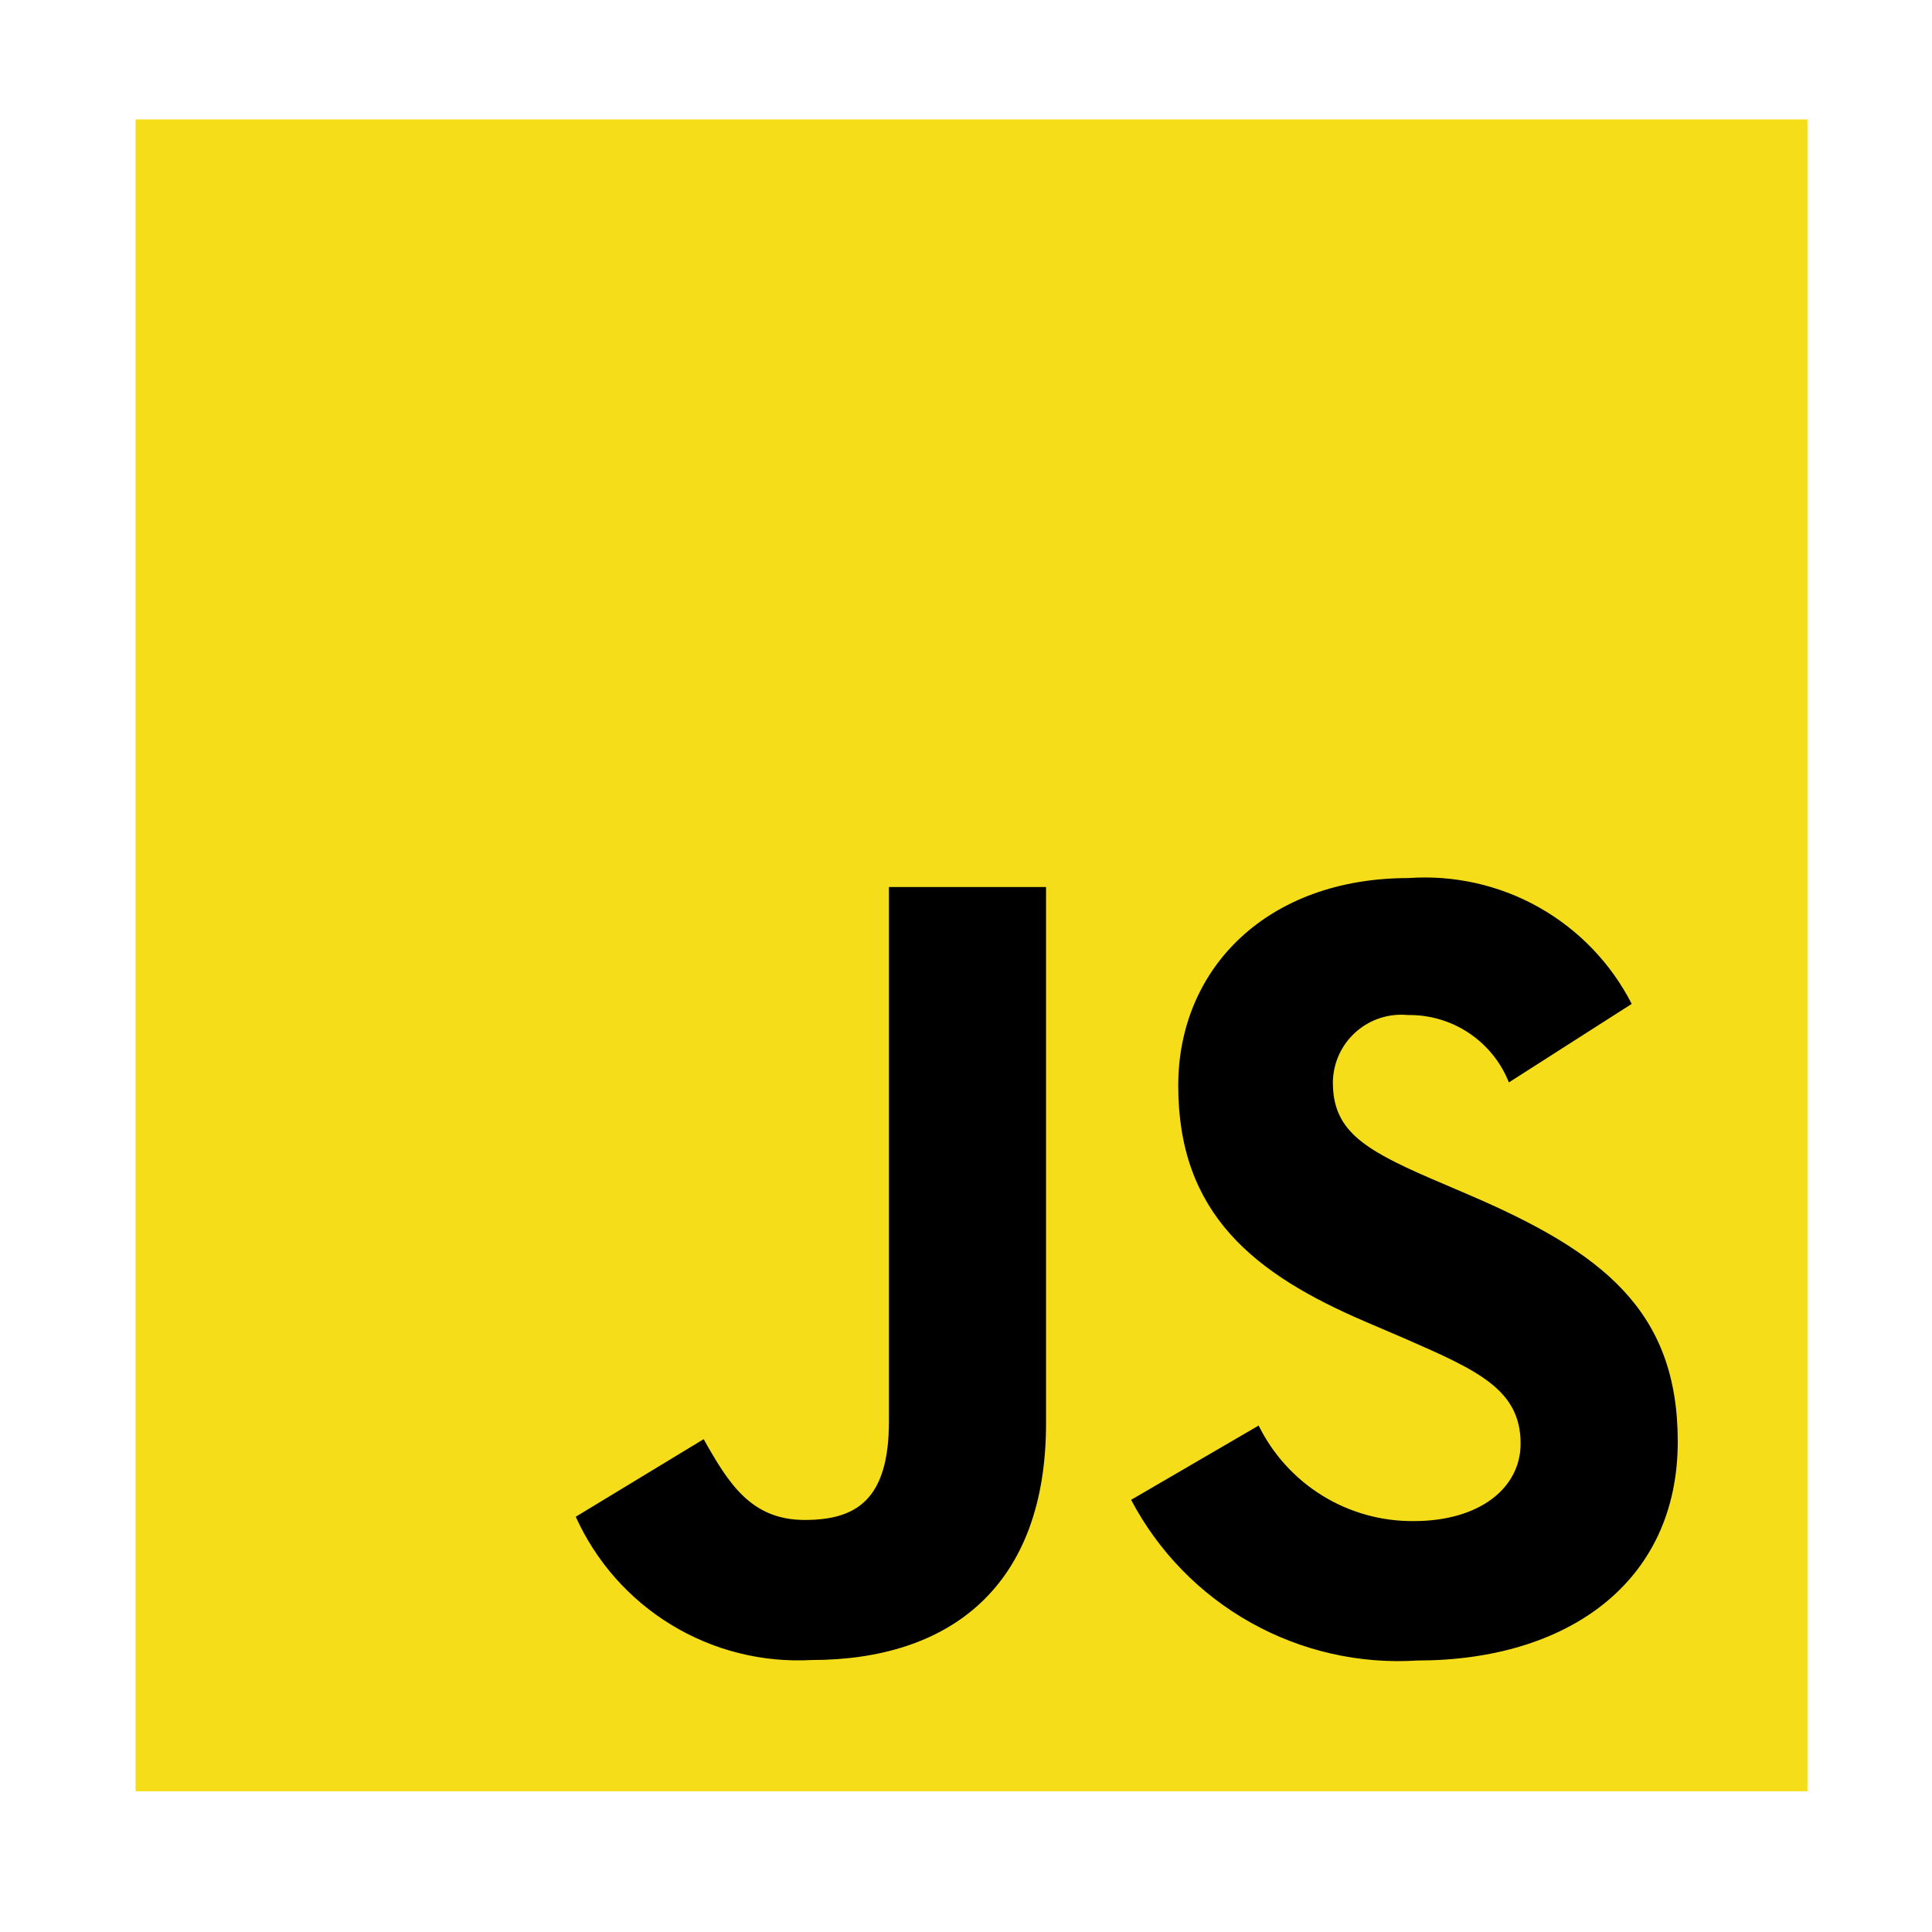
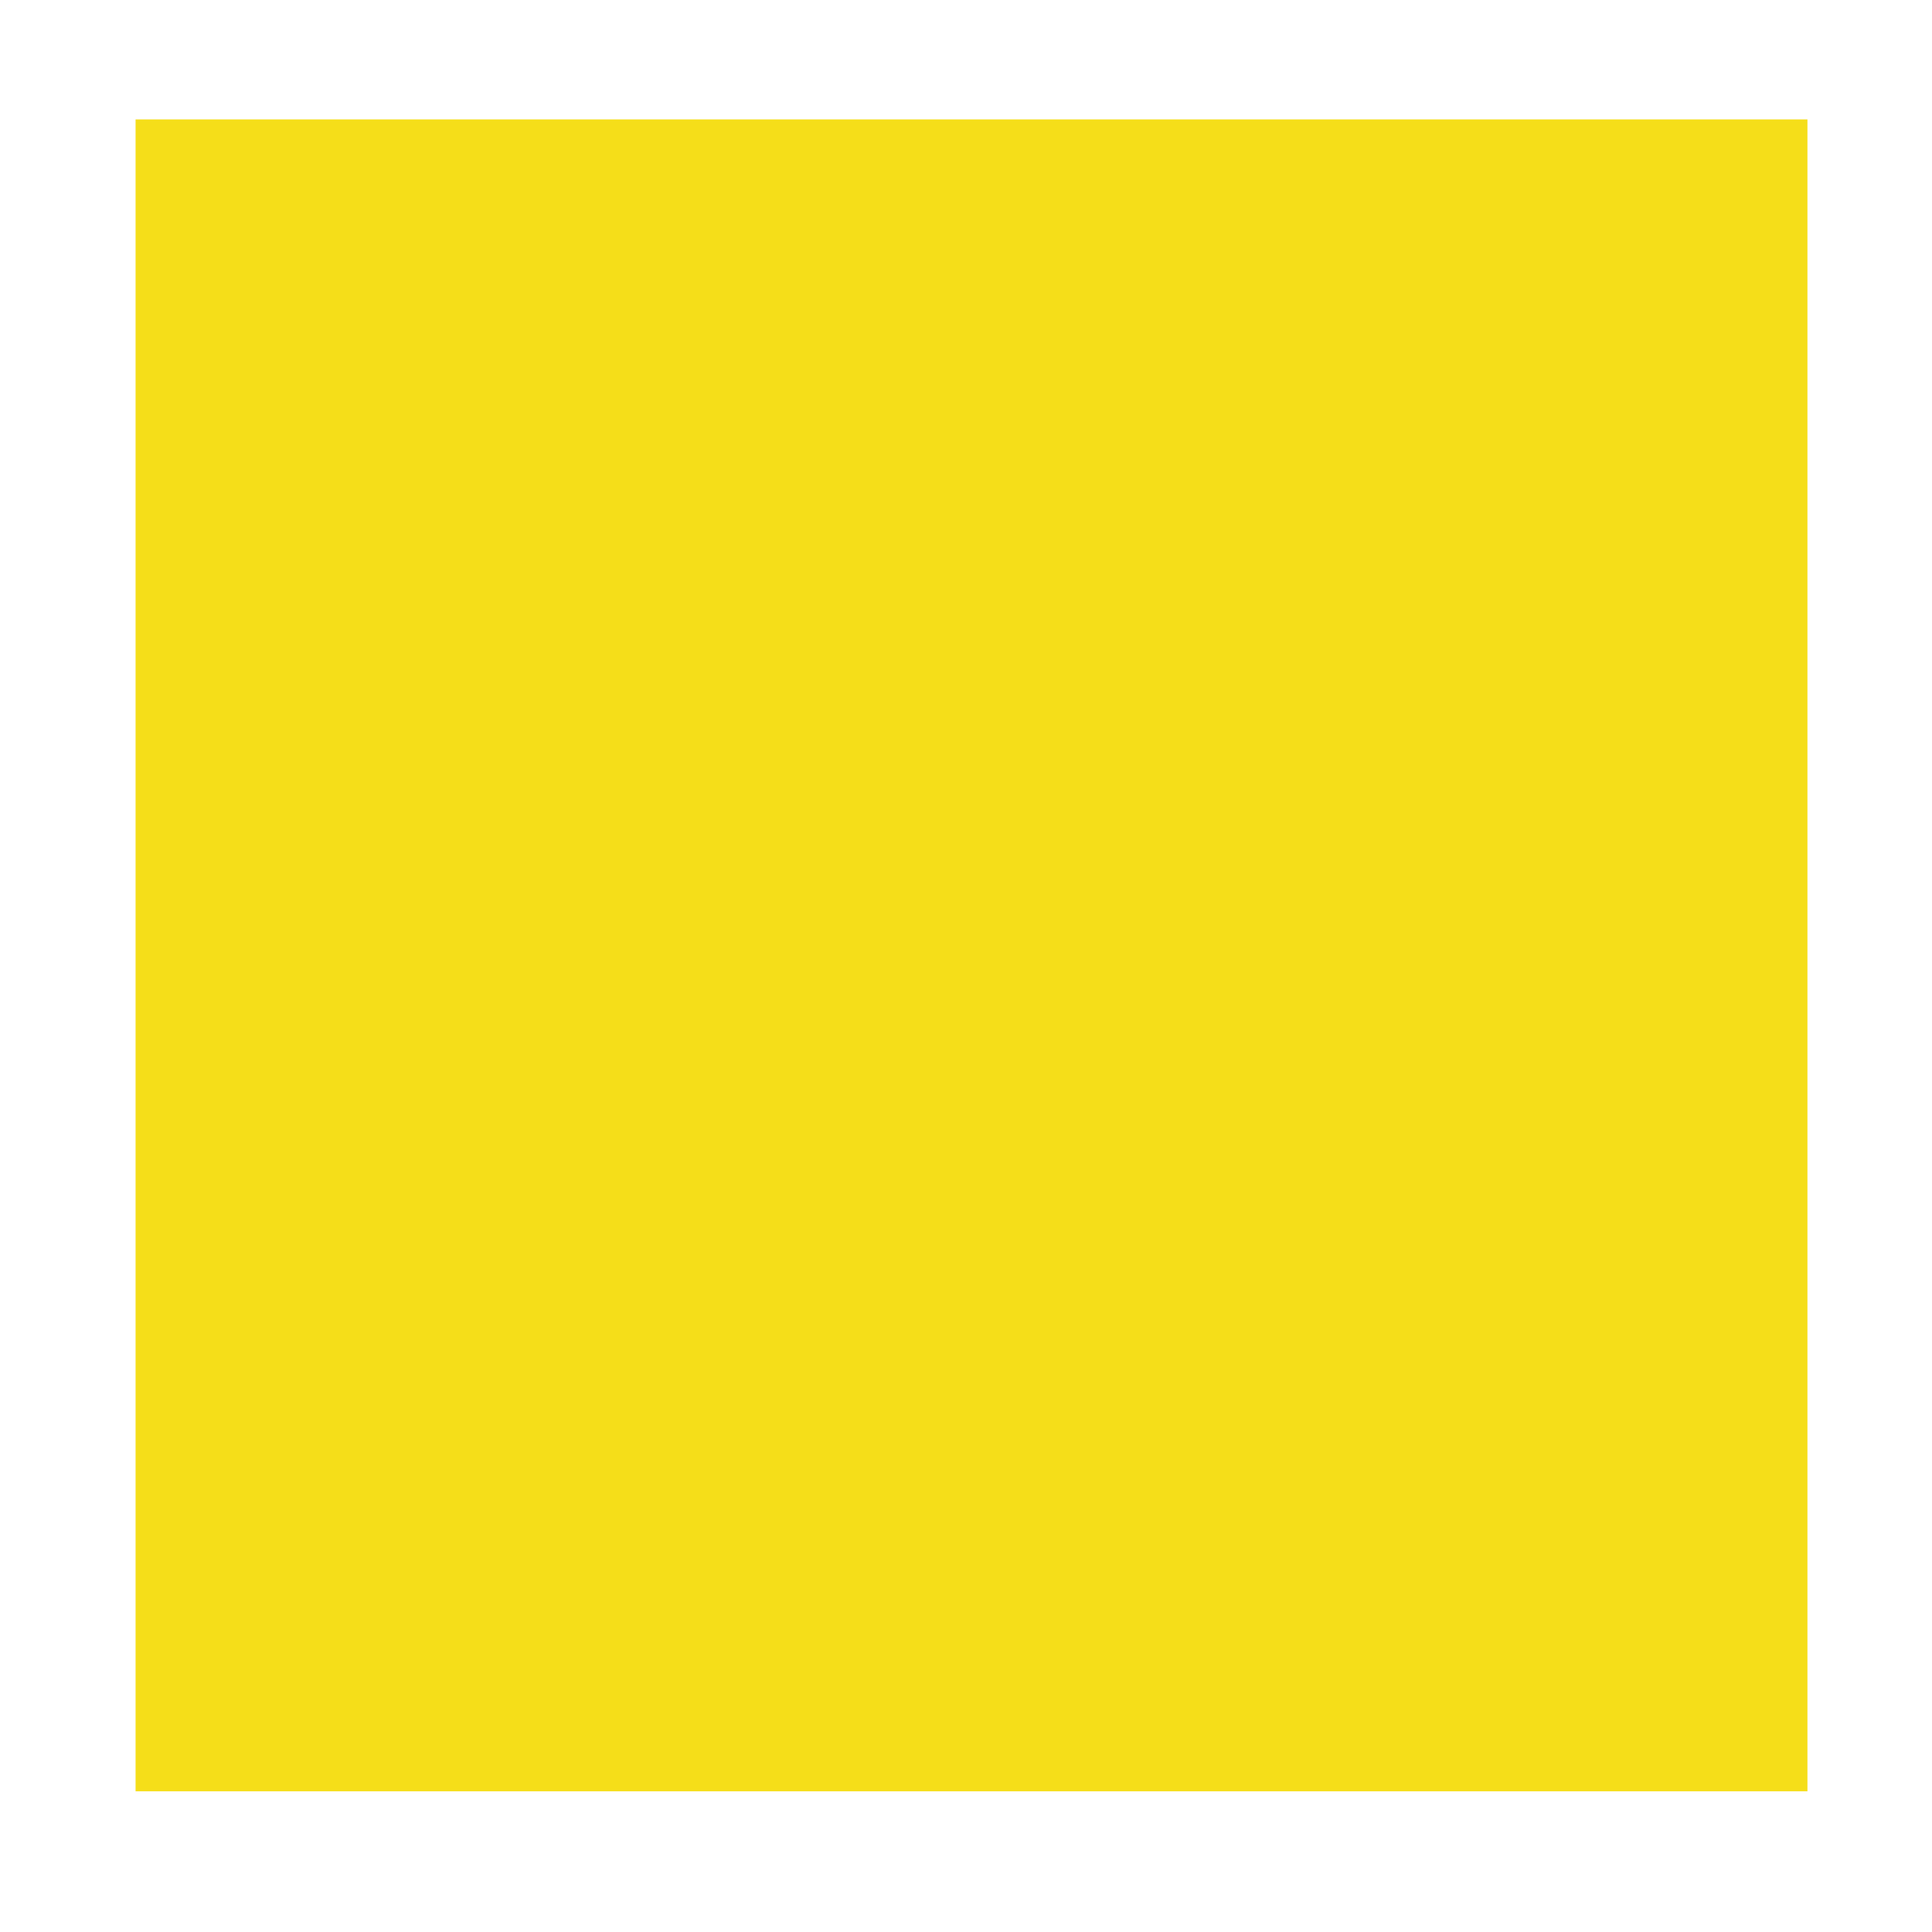
<svg xmlns="http://www.w3.org/2000/svg" width="80" height="80" viewBox="0 0 80 80" fill="none">
  <path d="M5.614 4.945H74.842V74.173H5.614V4.945Z" fill="#F5DE19" />
-   <path d="M52.118 59.029C52.708 60.227 53.624 61.234 54.762 61.934C55.899 62.634 57.211 62.998 58.546 62.985C61.241 62.985 62.965 61.638 62.965 59.771C62.965 57.546 61.194 56.75 58.227 55.452L56.6 54.754C51.903 52.754 48.788 50.25 48.788 44.954C48.788 40.076 52.496 36.359 58.314 36.359C60.197 36.224 62.079 36.645 63.724 37.571C65.369 38.498 66.705 39.888 67.566 41.569L62.48 44.82C62.149 43.987 61.572 43.274 60.826 42.776C60.08 42.278 59.201 42.018 58.304 42.031C57.913 41.992 57.518 42.035 57.144 42.157C56.77 42.279 56.426 42.477 56.133 42.74C55.84 43.002 55.605 43.322 55.443 43.681C55.281 44.039 55.195 44.427 55.191 44.82C55.191 46.771 56.4 47.562 59.192 48.776L60.818 49.473C66.347 51.844 69.472 54.26 69.472 59.692C69.472 65.549 64.871 68.758 58.692 68.758C56.285 68.912 53.884 68.365 51.781 67.184C49.677 66.004 47.96 64.24 46.837 62.105L52.118 59.029ZM29.137 59.593C30.158 61.405 31.087 62.938 33.323 62.938C35.459 62.938 36.809 62.102 36.809 58.851V36.73H43.314V58.938C43.314 65.673 39.358 68.738 33.599 68.738C31.564 68.85 29.543 68.342 27.801 67.283C26.059 66.224 24.679 64.663 23.841 62.805L29.137 59.593Z" fill="black" />
</svg>